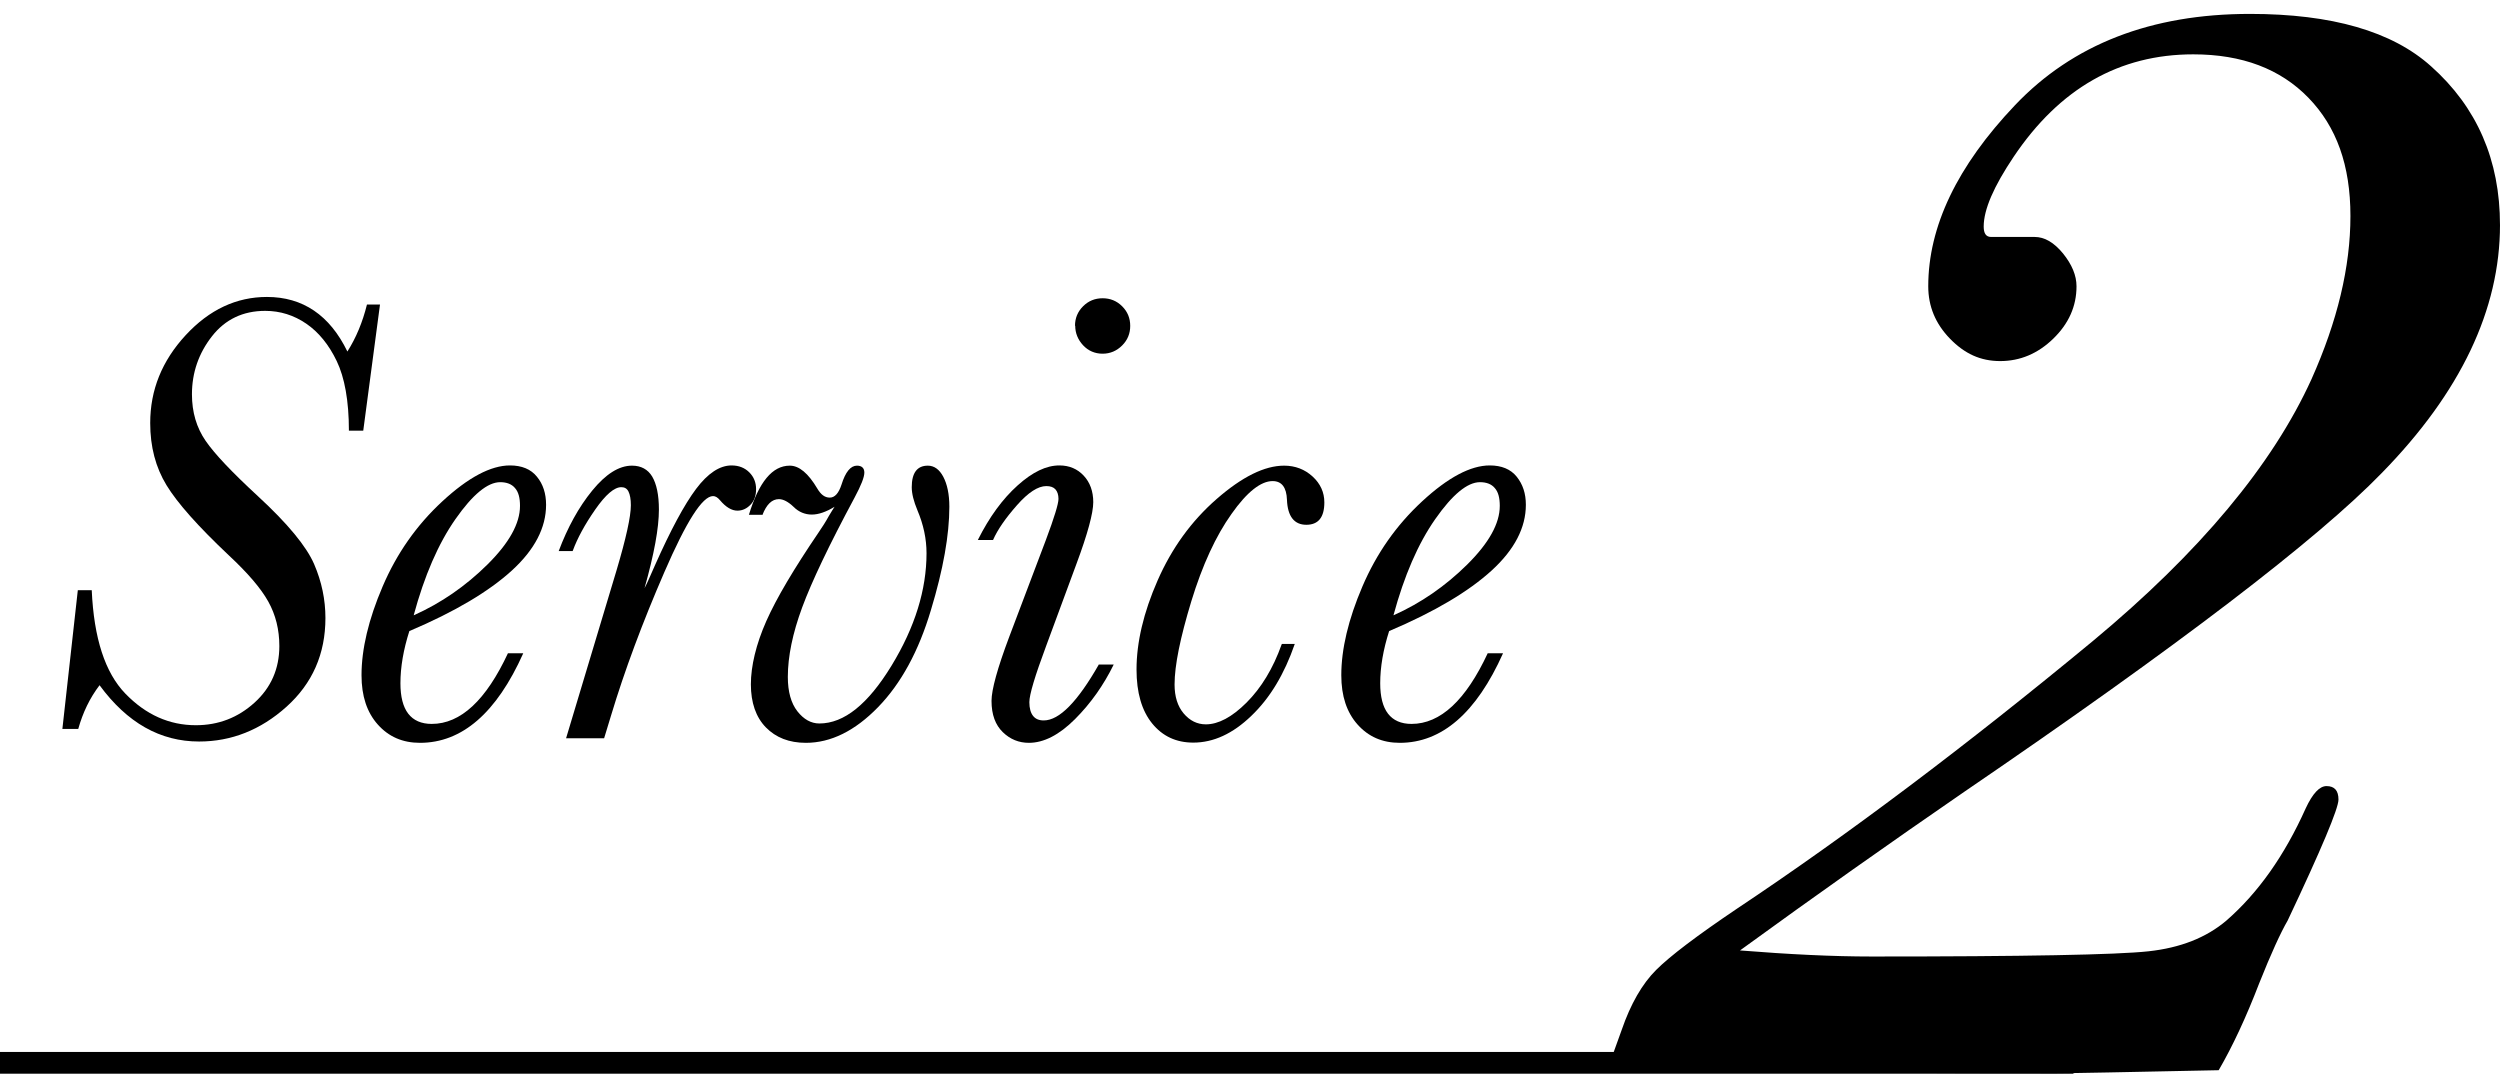
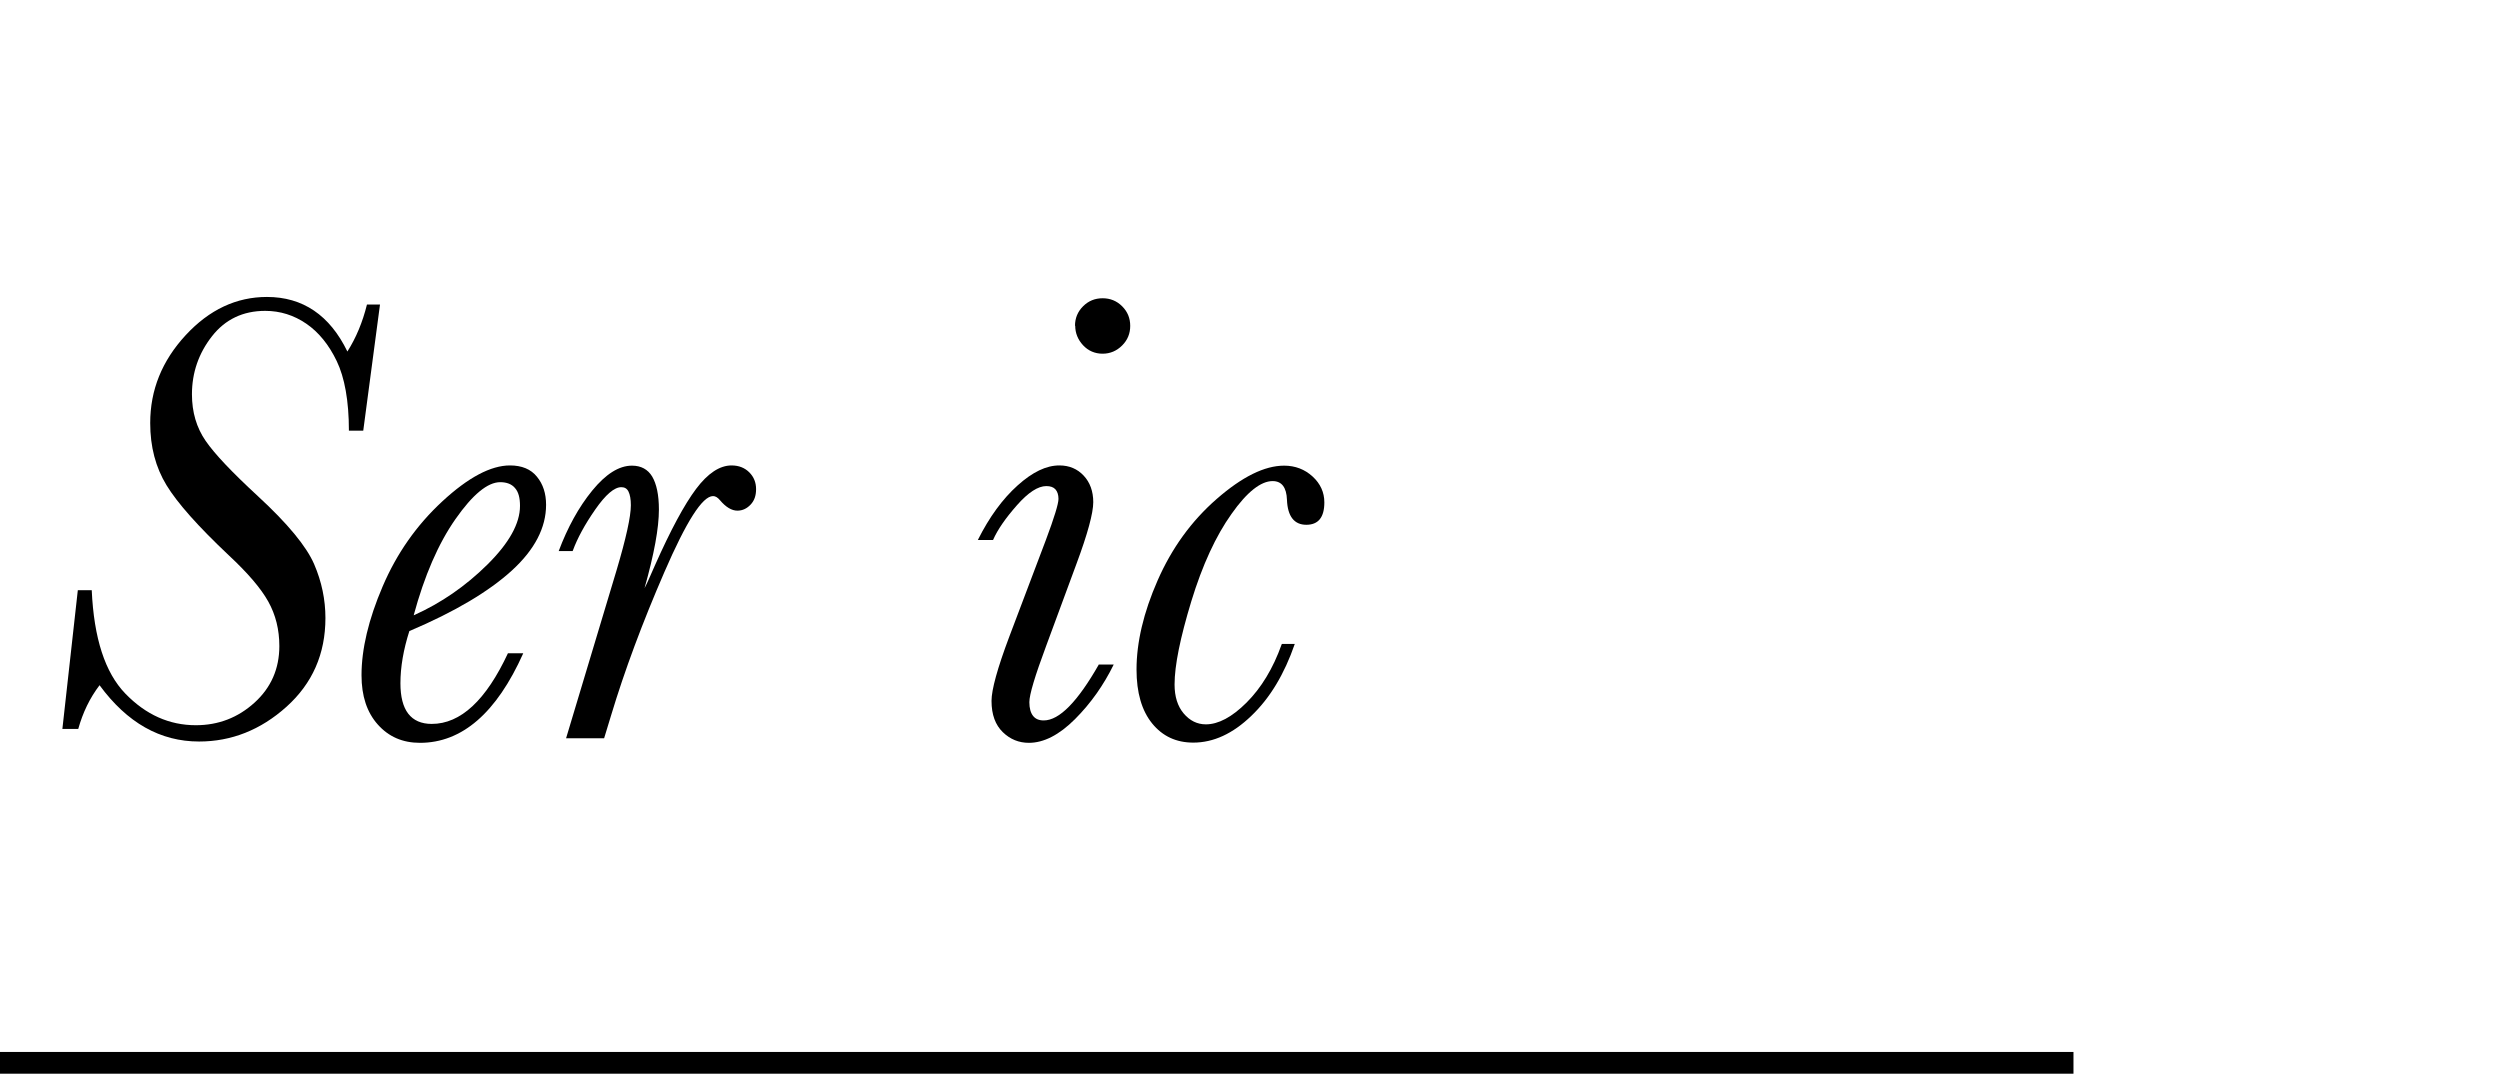
<svg xmlns="http://www.w3.org/2000/svg" id="_イヤー_2" viewBox="0 0 115 50">
  <defs>
    <style>.cls-1{stroke:#000;stroke-miterlimit:10;}.cls-1,.cls-2{fill:none;}.cls-3{clip-path:url(#clippath);}</style>
    <clipPath id="clippath">
      <rect class="cls-2" width="115" height="50" />
    </clipPath>
  </defs>
  <g id="_イヤー_2-2">
    <g class="cls-3">
      <g>
-         <path d="M115,10.34c0,3.9-1.81,7.71-5.44,11.42-2.98,3.07-9.38,7.96-19.2,14.66-3.4,2.34-6.84,4.77-10.32,7.3,2.25,.18,4.27,.28,6.06,.28,7.02,0,11.26-.08,12.73-.24,1.47-.16,2.66-.63,3.58-1.41,1.47-1.28,2.68-3,3.65-5.16,.32-.69,.64-1.03,.96-1.03,.37,0,.55,.21,.55,.62s-.78,2.27-2.34,5.57c-.32,.55-.76,1.51-1.31,2.89-.6,1.56-1.22,2.89-1.86,3.99-4.31,.09-6.81,.14-7.5,.14-10.97,0-17.83-.09-20.58-.28l.62-1.72c.41-1.19,.94-2.11,1.58-2.75,.64-.64,1.88-1.58,3.72-2.82,5.09-3.39,10.55-7.5,16.38-12.32,4.91-4.08,8.26-8.1,10.05-12.04,1.19-2.66,1.79-5.16,1.79-7.5s-.64-4.11-1.93-5.44c-1.29-1.33-3.05-2-5.3-2-3.4,0-6.15,1.57-8.26,4.71-.92,1.37-1.38,2.43-1.38,3.21,0,.32,.11,.48,.34,.48h2c.46,0,.89,.25,1.31,.76,.41,.51,.62,1.01,.62,1.51,0,.92-.36,1.72-1.07,2.41-.71,.69-1.53,1.03-2.44,1.03s-1.64-.34-2.31-1.03c-.67-.69-1-1.49-1-2.41,0-2.75,1.33-5.53,3.99-8.33,2.66-2.8,6.26-4.2,10.81-4.2,3.76,0,6.54,.8,8.33,2.41,2.11,1.88,3.17,4.31,3.17,7.3Z" />
        <g>
          <path d="M3.62,27.15h.6c.1,2.21,.61,3.79,1.55,4.76s2.02,1.45,3.24,1.45c1.04,0,1.94-.35,2.7-1.04s1.14-1.56,1.14-2.6c0-.76-.17-1.44-.51-2.05-.34-.61-.95-1.32-1.82-2.13-1.41-1.33-2.36-2.4-2.86-3.22s-.75-1.77-.75-2.86c0-1.52,.54-2.86,1.63-4.04s2.34-1.76,3.74-1.76c1.65,0,2.89,.84,3.7,2.51,.4-.63,.7-1.35,.9-2.16h.6l-.77,5.8h-.66c0-1.38-.2-2.45-.56-3.2s-.83-1.33-1.4-1.72c-.57-.39-1.2-.59-1.89-.59-1.02,0-1.84,.39-2.45,1.17-.61,.78-.92,1.67-.92,2.67,0,.82,.21,1.53,.63,2.14s1.22,1.45,2.4,2.54c1.38,1.27,2.24,2.32,2.59,3.13s.52,1.64,.52,2.48c0,1.65-.6,3.01-1.79,4.08s-2.54,1.6-4.02,1.6c-1.79,0-3.31-.86-4.58-2.59-.45,.59-.77,1.26-.98,2.01h-.73l.71-6.38Z" />
          <path d="M23.37,30.05h.7c-1.23,2.75-2.82,4.12-4.75,4.12-.8,0-1.44-.28-1.94-.84-.5-.56-.75-1.31-.75-2.27,0-1.2,.32-2.56,.97-4.08s1.56-2.82,2.75-3.92,2.23-1.65,3.11-1.65c.54,0,.96,.17,1.24,.52,.28,.34,.42,.77,.42,1.29,0,1.05-.52,2.06-1.57,3.02s-2.62,1.9-4.72,2.79c-.27,.85-.41,1.65-.41,2.4,0,.62,.12,1.09,.36,1.4s.6,.47,1.08,.47c1.33,0,2.5-1.09,3.51-3.26Zm-4.33-1.75c1.25-.56,2.38-1.34,3.38-2.33s1.5-1.89,1.5-2.7c0-.37-.07-.64-.23-.82-.15-.18-.38-.27-.68-.27-.58,0-1.27,.57-2.06,1.7-.79,1.13-1.43,2.61-1.92,4.42Z" />
          <path d="M26.34,25.35h-.64c.41-1.09,.92-2.02,1.54-2.78s1.23-1.15,1.83-1.15c.42,0,.73,.17,.93,.5,.2,.34,.31,.84,.31,1.52,0,.85-.22,2.05-.66,3.61,.06-.1,.22-.45,.48-1.05,.72-1.62,1.35-2.79,1.89-3.51s1.09-1.08,1.63-1.08c.34,0,.61,.11,.82,.32s.31,.47,.31,.77-.08,.53-.25,.71-.37,.28-.61,.28c-.26,0-.53-.16-.8-.48-.11-.13-.21-.19-.32-.19-.49,0-1.23,1.17-2.24,3.5s-1.83,4.53-2.45,6.59l-.32,1.05h-1.75l2.32-7.72c.44-1.48,.66-2.48,.66-3,0-.28-.04-.49-.11-.63s-.18-.2-.33-.2c-.32,0-.72,.34-1.2,1.03s-.82,1.32-1.03,1.89Z" />
-           <path d="M35.05,23.68h-.6c.46-1.51,1.08-2.26,1.88-2.26,.43,0,.85,.35,1.27,1.06,.16,.27,.34,.41,.57,.41s.41-.2,.54-.6c.18-.58,.42-.87,.71-.87,.22,0,.34,.11,.34,.32s-.15,.59-.45,1.15c-1.17,2.18-1.97,3.86-2.41,5.05s-.66,2.26-.66,3.2c0,.68,.15,1.21,.44,1.58s.63,.56,1.01,.56c1.14,0,2.24-.89,3.32-2.66s1.61-3.5,1.61-5.17c0-.66-.14-1.32-.42-1.98-.17-.41-.26-.76-.26-1.06,0-.66,.25-.99,.74-.99,.29,0,.53,.17,.71,.51s.28,.8,.28,1.38c0,1.29-.28,2.88-.85,4.76-.56,1.88-1.37,3.37-2.43,4.46-1.06,1.09-2.17,1.64-3.32,1.64-.77,0-1.38-.24-1.84-.71s-.69-1.14-.69-1.98,.24-1.85,.71-2.91,1.28-2.42,2.4-4.07c.17-.25,.34-.51,.48-.77,.13-.21,.21-.35,.26-.42-.39,.24-.74,.36-1.05,.36s-.6-.12-.83-.35c-.25-.24-.48-.36-.68-.36-.32,0-.57,.24-.76,.73Z" />
          <path d="M50.53,30.57h.7c-.46,.94-1.05,1.78-1.78,2.51s-1.44,1.09-2.12,1.09c-.46,0-.86-.16-1.2-.49-.34-.33-.52-.8-.52-1.44,0-.51,.27-1.5,.82-2.96l1.68-4.44c.39-1.04,.58-1.67,.58-1.89,0-.19-.05-.34-.14-.44s-.23-.15-.42-.15c-.38,0-.83,.29-1.35,.88s-.89,1.12-1.1,1.6h-.7c.53-1.06,1.14-1.89,1.83-2.51s1.32-.92,1.92-.92c.46,0,.83,.16,1.12,.47s.44,.72,.44,1.22-.26,1.46-.77,2.83l-1.4,3.79c-.51,1.37-.77,2.23-.77,2.58,0,.28,.06,.49,.17,.63,.11,.14,.27,.21,.49,.21,.72,0,1.56-.86,2.54-2.58Zm-1.08-15.58c0-.35,.12-.65,.37-.9,.25-.25,.55-.37,.9-.37s.65,.12,.9,.37c.25,.25,.37,.55,.37,.9s-.12,.65-.37,.9-.55,.38-.9,.38-.66-.13-.9-.39c-.24-.26-.36-.56-.36-.9Z" />
          <path d="M58.98,29.62h.58c-.48,1.39-1.14,2.49-2,3.31-.85,.82-1.74,1.23-2.67,1.23-.78,0-1.41-.29-1.89-.88-.48-.59-.72-1.42-.72-2.48,0-1.25,.32-2.62,.97-4.1,.65-1.48,1.55-2.73,2.72-3.75s2.2-1.53,3.1-1.53c.51,0,.95,.17,1.31,.5,.36,.33,.54,.73,.54,1.19,0,.69-.28,1.03-.83,1.03s-.86-.38-.89-1.15c-.02-.57-.24-.86-.66-.86-.54,0-1.18,.5-1.89,1.51-.72,1.01-1.34,2.35-1.85,4.02-.51,1.68-.77,2.95-.77,3.83,0,.55,.14,1,.42,1.33s.62,.5,1.02,.5c.57,0,1.2-.33,1.87-1s1.22-1.56,1.62-2.69Z" />
-           <path d="M68.44,30.05h.7c-1.23,2.75-2.82,4.12-4.75,4.12-.8,0-1.44-.28-1.94-.84-.5-.56-.75-1.31-.75-2.27,0-1.2,.32-2.56,.97-4.08s1.56-2.82,2.75-3.92,2.23-1.65,3.11-1.65c.54,0,.96,.17,1.24,.52s.42,.77,.42,1.29c0,1.05-.52,2.06-1.57,3.02s-2.62,1.9-4.72,2.79c-.27,.85-.41,1.65-.41,2.4,0,.62,.12,1.09,.36,1.4s.6,.47,1.08,.47c1.33,0,2.5-1.09,3.51-3.26Zm-4.33-1.75c1.25-.56,2.38-1.34,3.38-2.33s1.5-1.89,1.5-2.7c0-.37-.07-.64-.23-.82-.15-.18-.38-.27-.68-.27-.58,0-1.27,.57-2.06,1.7-.79,1.13-1.43,2.61-1.92,4.42Z" />
        </g>
        <line class="cls-1" y1="48.89" x2="95.38" y2="48.89" />
      </g>
    </g>
  </g>
</svg>